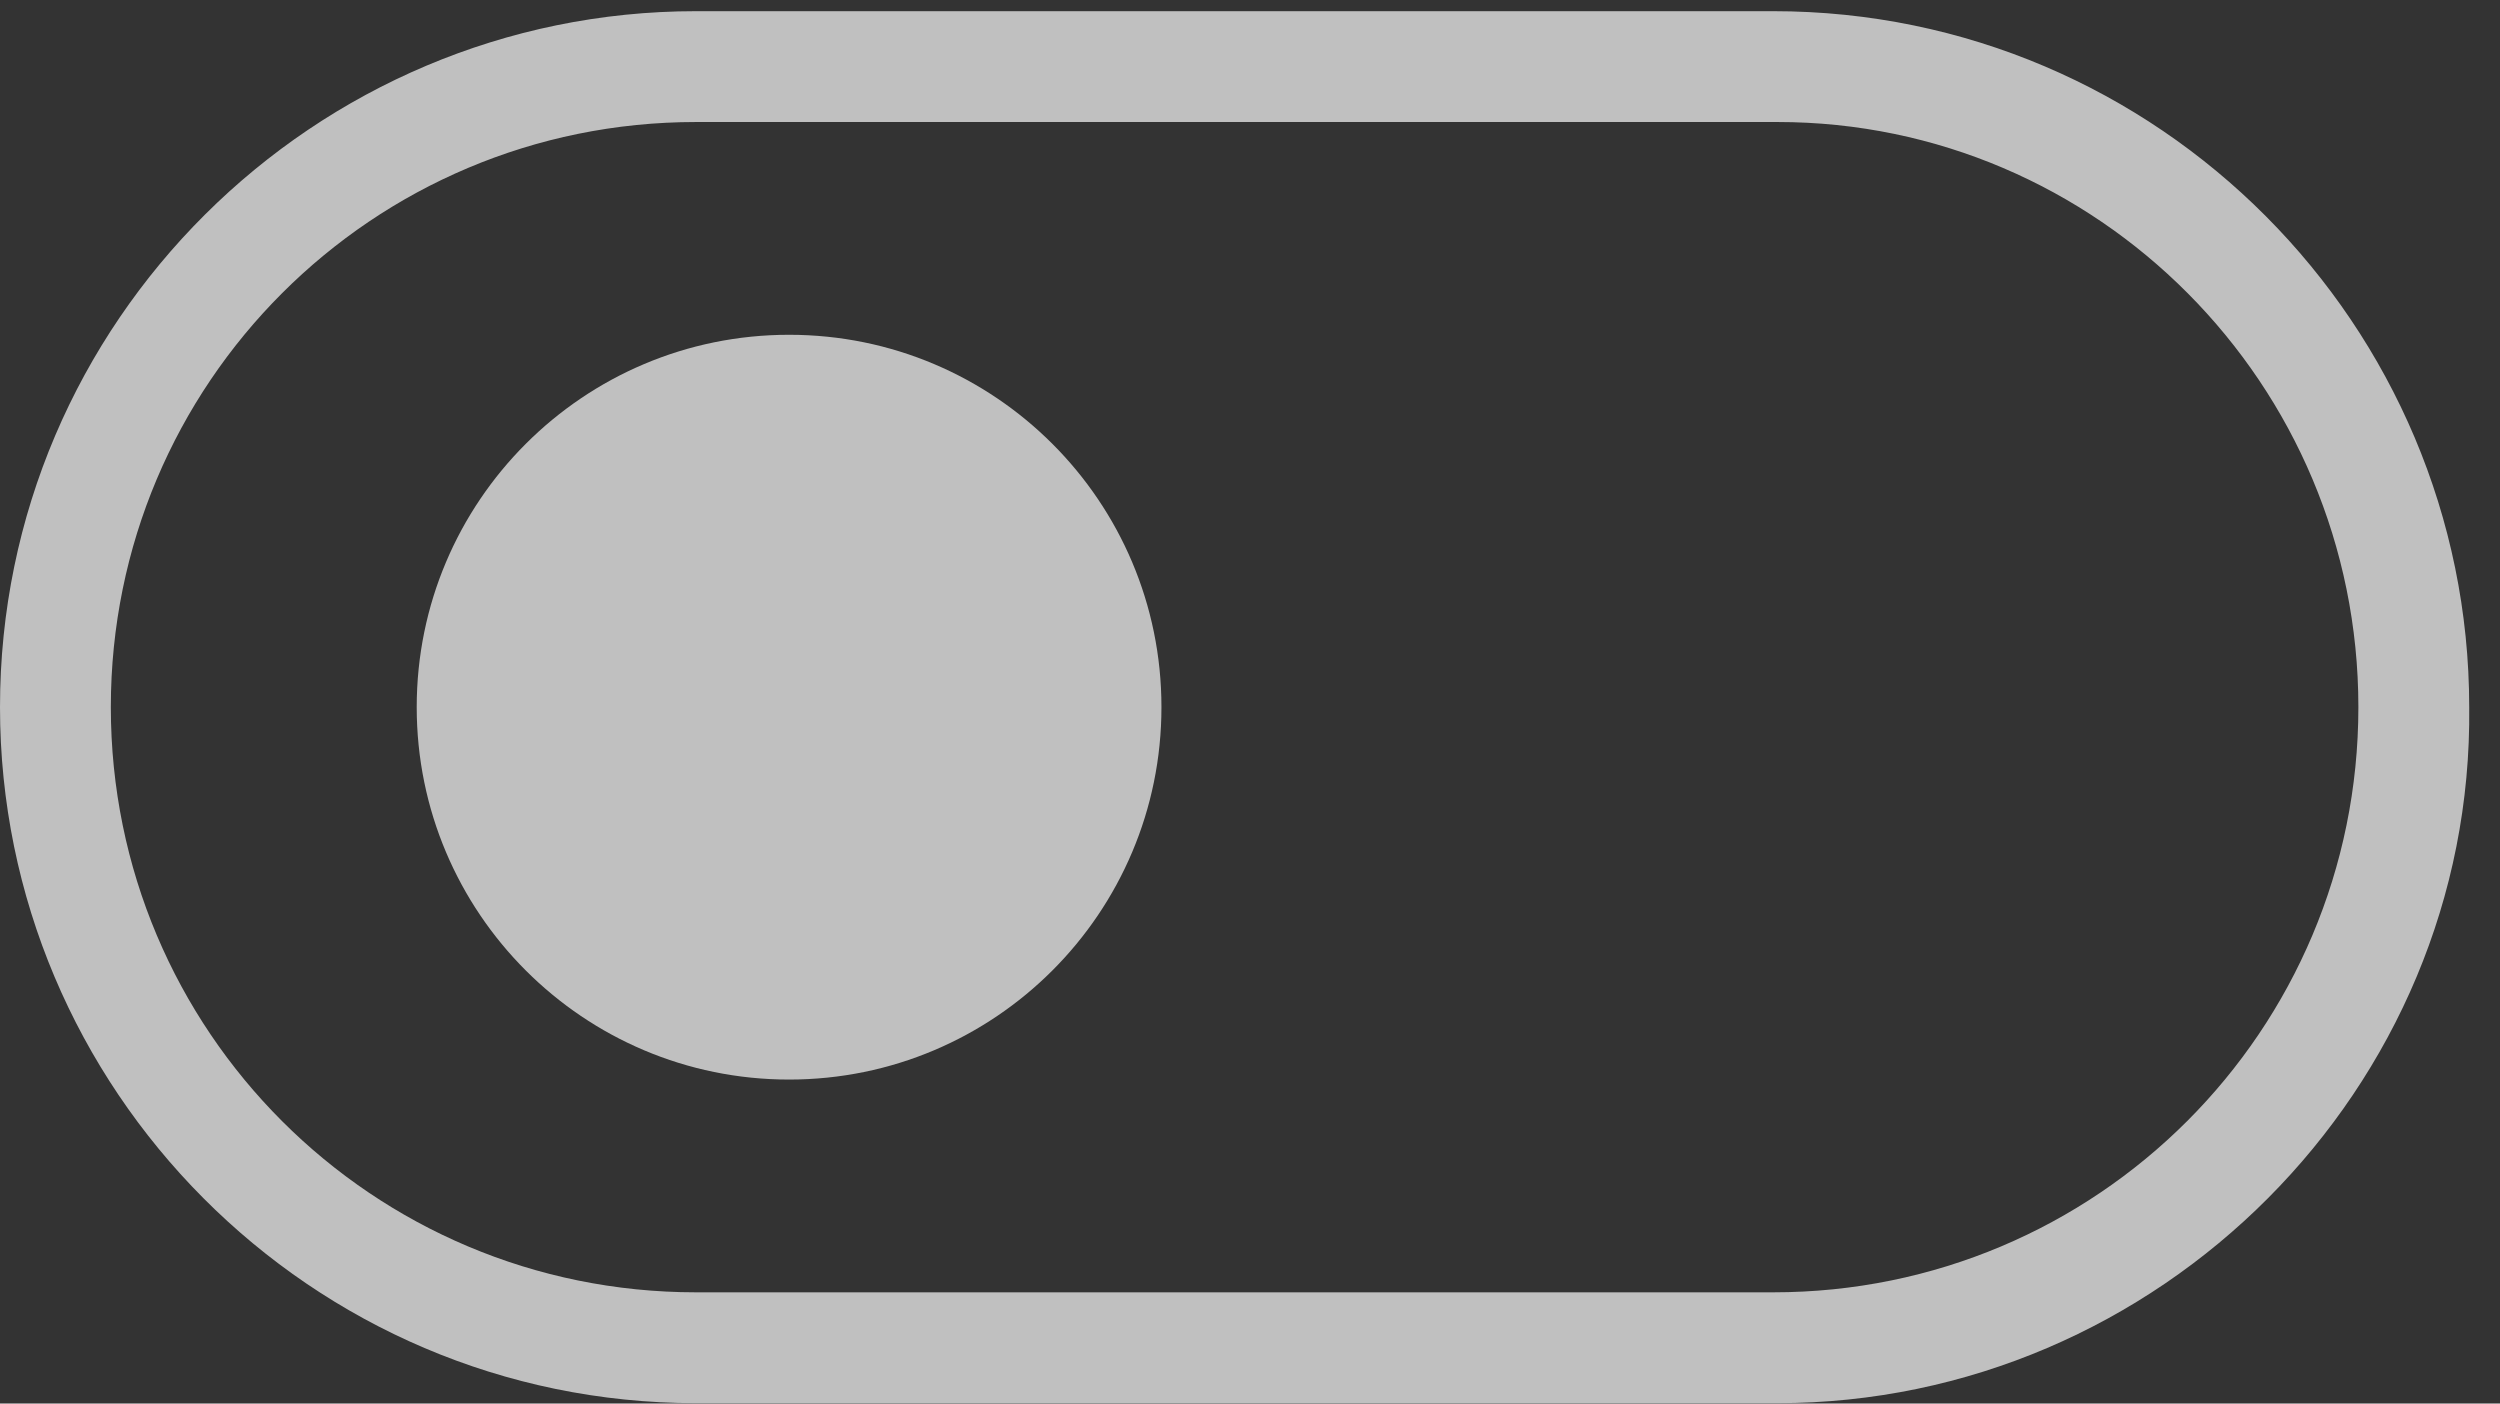
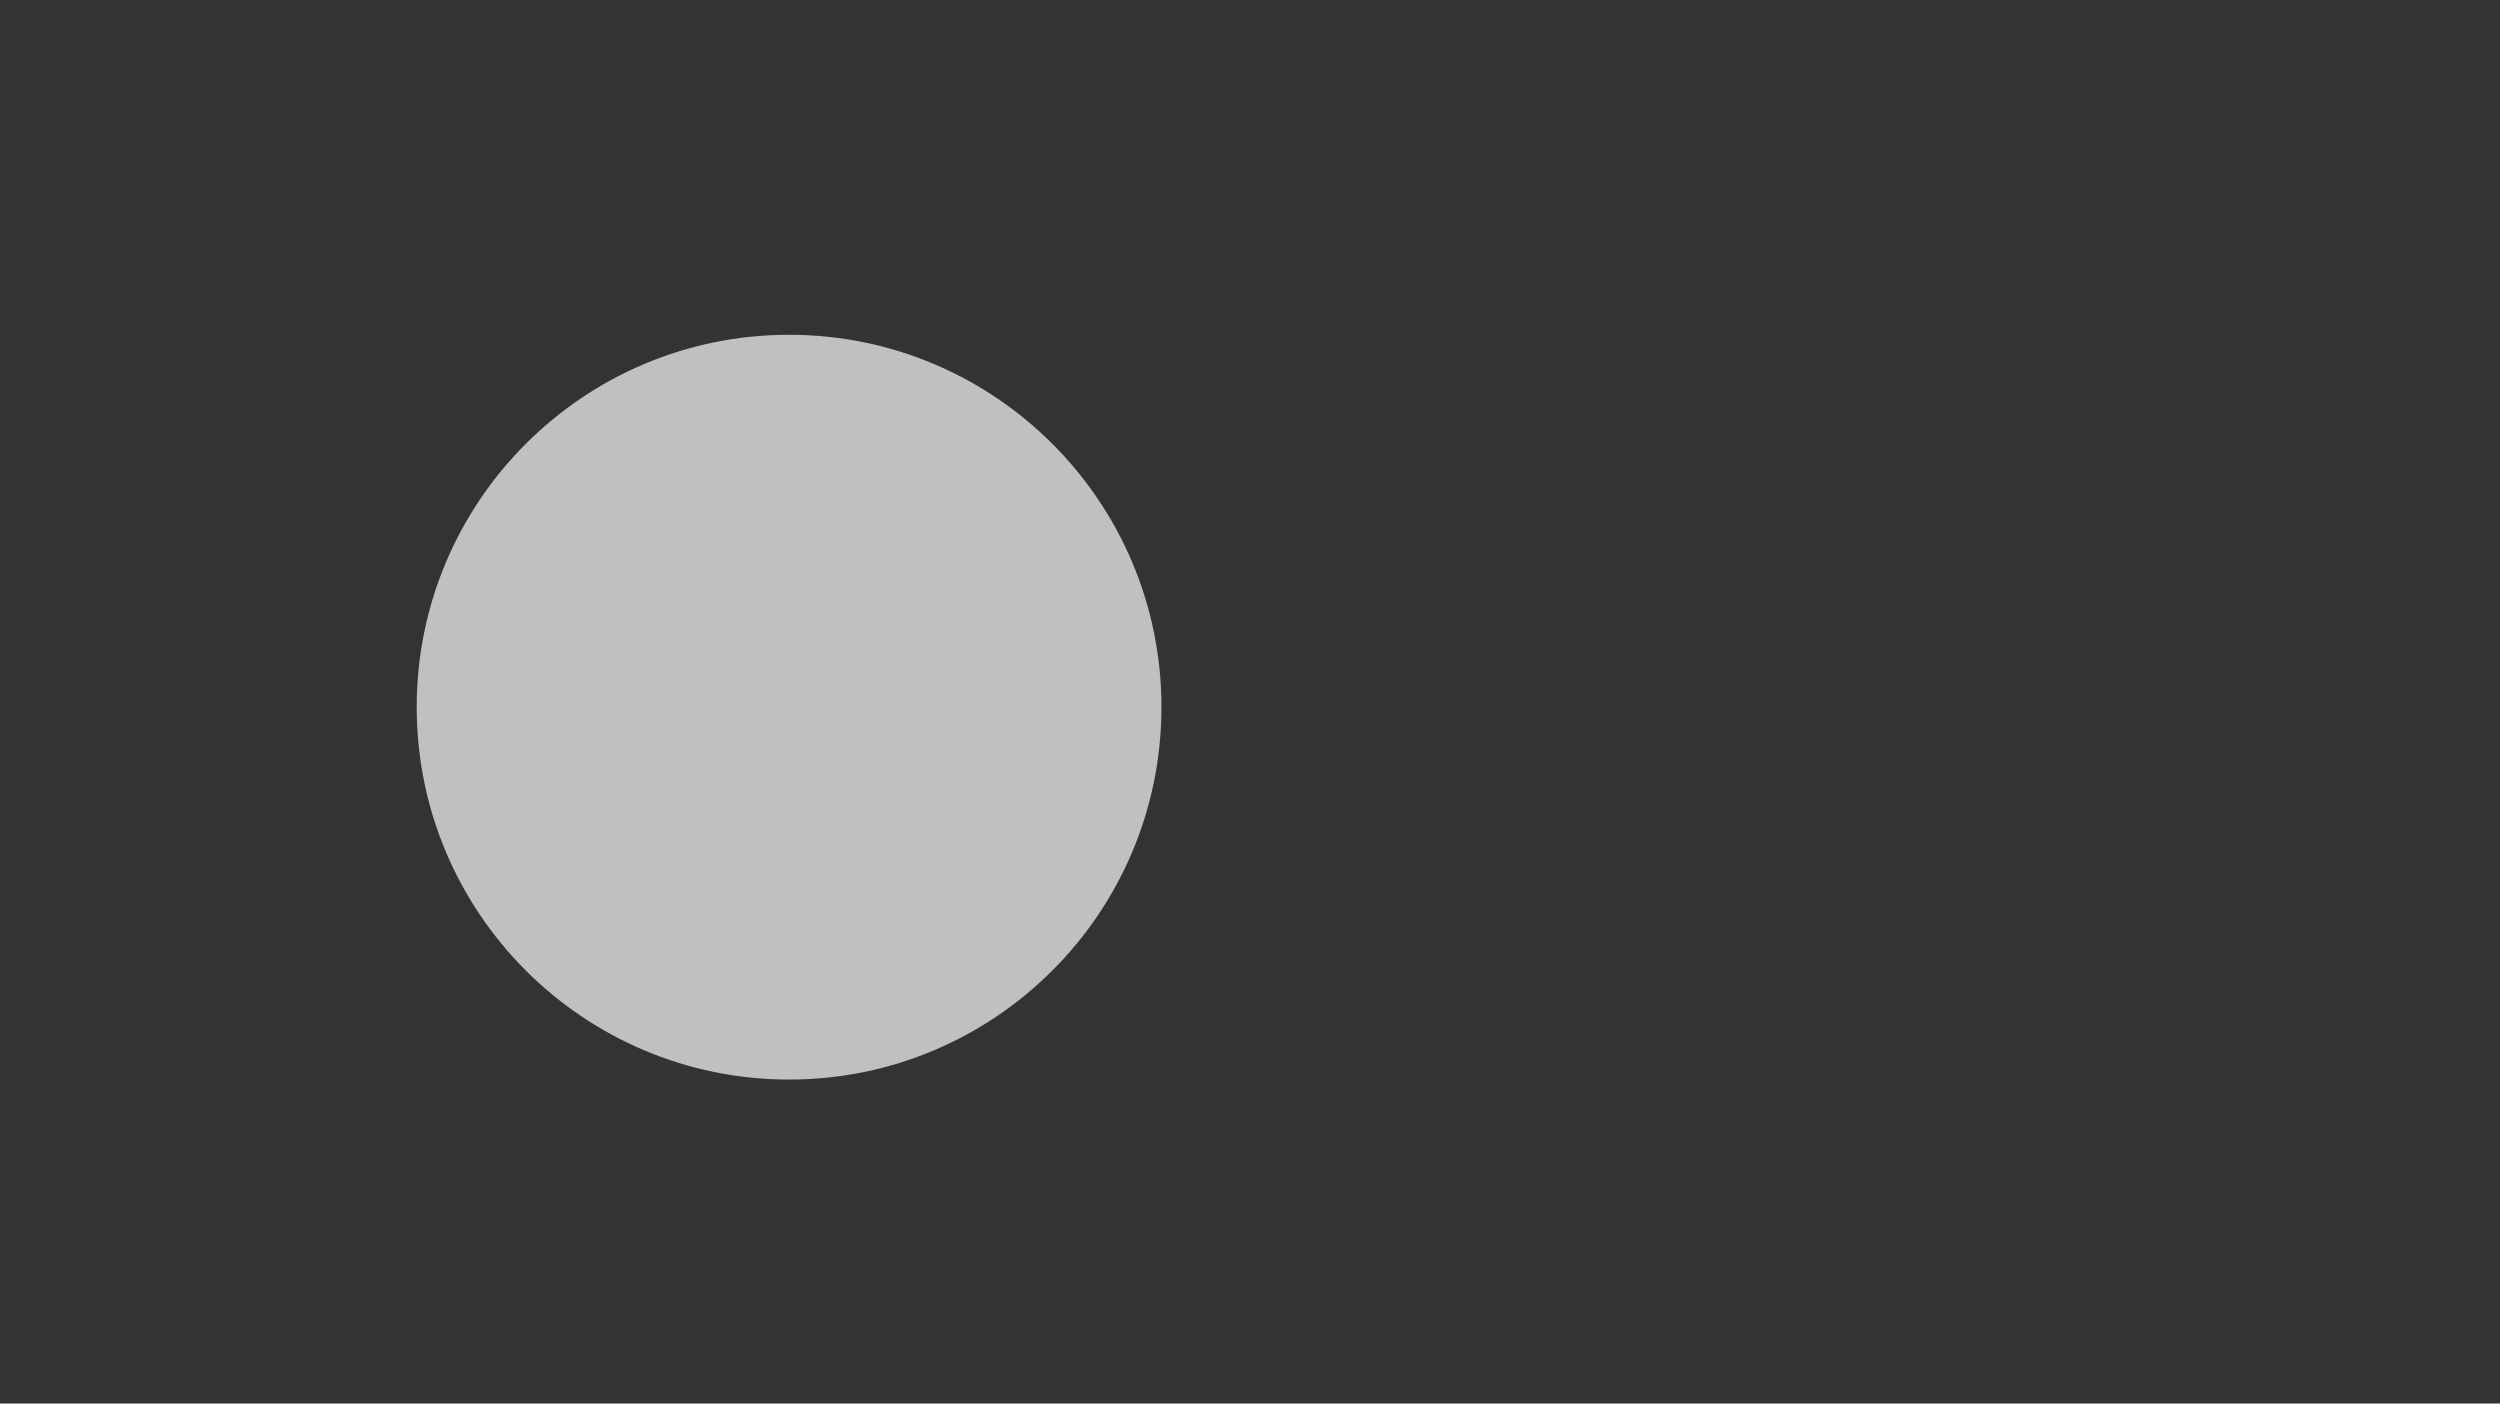
<svg xmlns="http://www.w3.org/2000/svg" width="57" height="32" viewBox="0 0 57 32" fill="none">
  <rect x="0" y="0" width="57" height="32" fill="#333333" stroke="none" />
  <g opacity="0.688">
-     <path d="M40.53 31.992H15.868C7.075 31.992 0 24.816 0 16.123C0 7.33 7.176 0.255 15.868 0.255H40.429C49.223 0.255 56.298 7.431 56.298 16.123C56.399 24.816 49.223 31.992 40.53 31.992ZM15.868 2.782C8.49 2.782 2.527 8.745 2.527 16.123C2.527 23.502 8.49 29.465 15.868 29.465H40.429C47.808 29.465 53.771 23.502 53.771 16.123C53.771 8.745 47.808 2.782 40.53 2.782H15.868Z" fill="white" />
    <path d="M17.991 24.614C22.68 24.614 26.481 20.812 26.481 16.123C26.481 11.434 22.68 7.633 17.991 7.633C13.302 7.633 9.501 11.434 9.501 16.123C9.501 20.812 13.302 24.614 17.991 24.614Z" fill="white" />
  </g>
</svg>